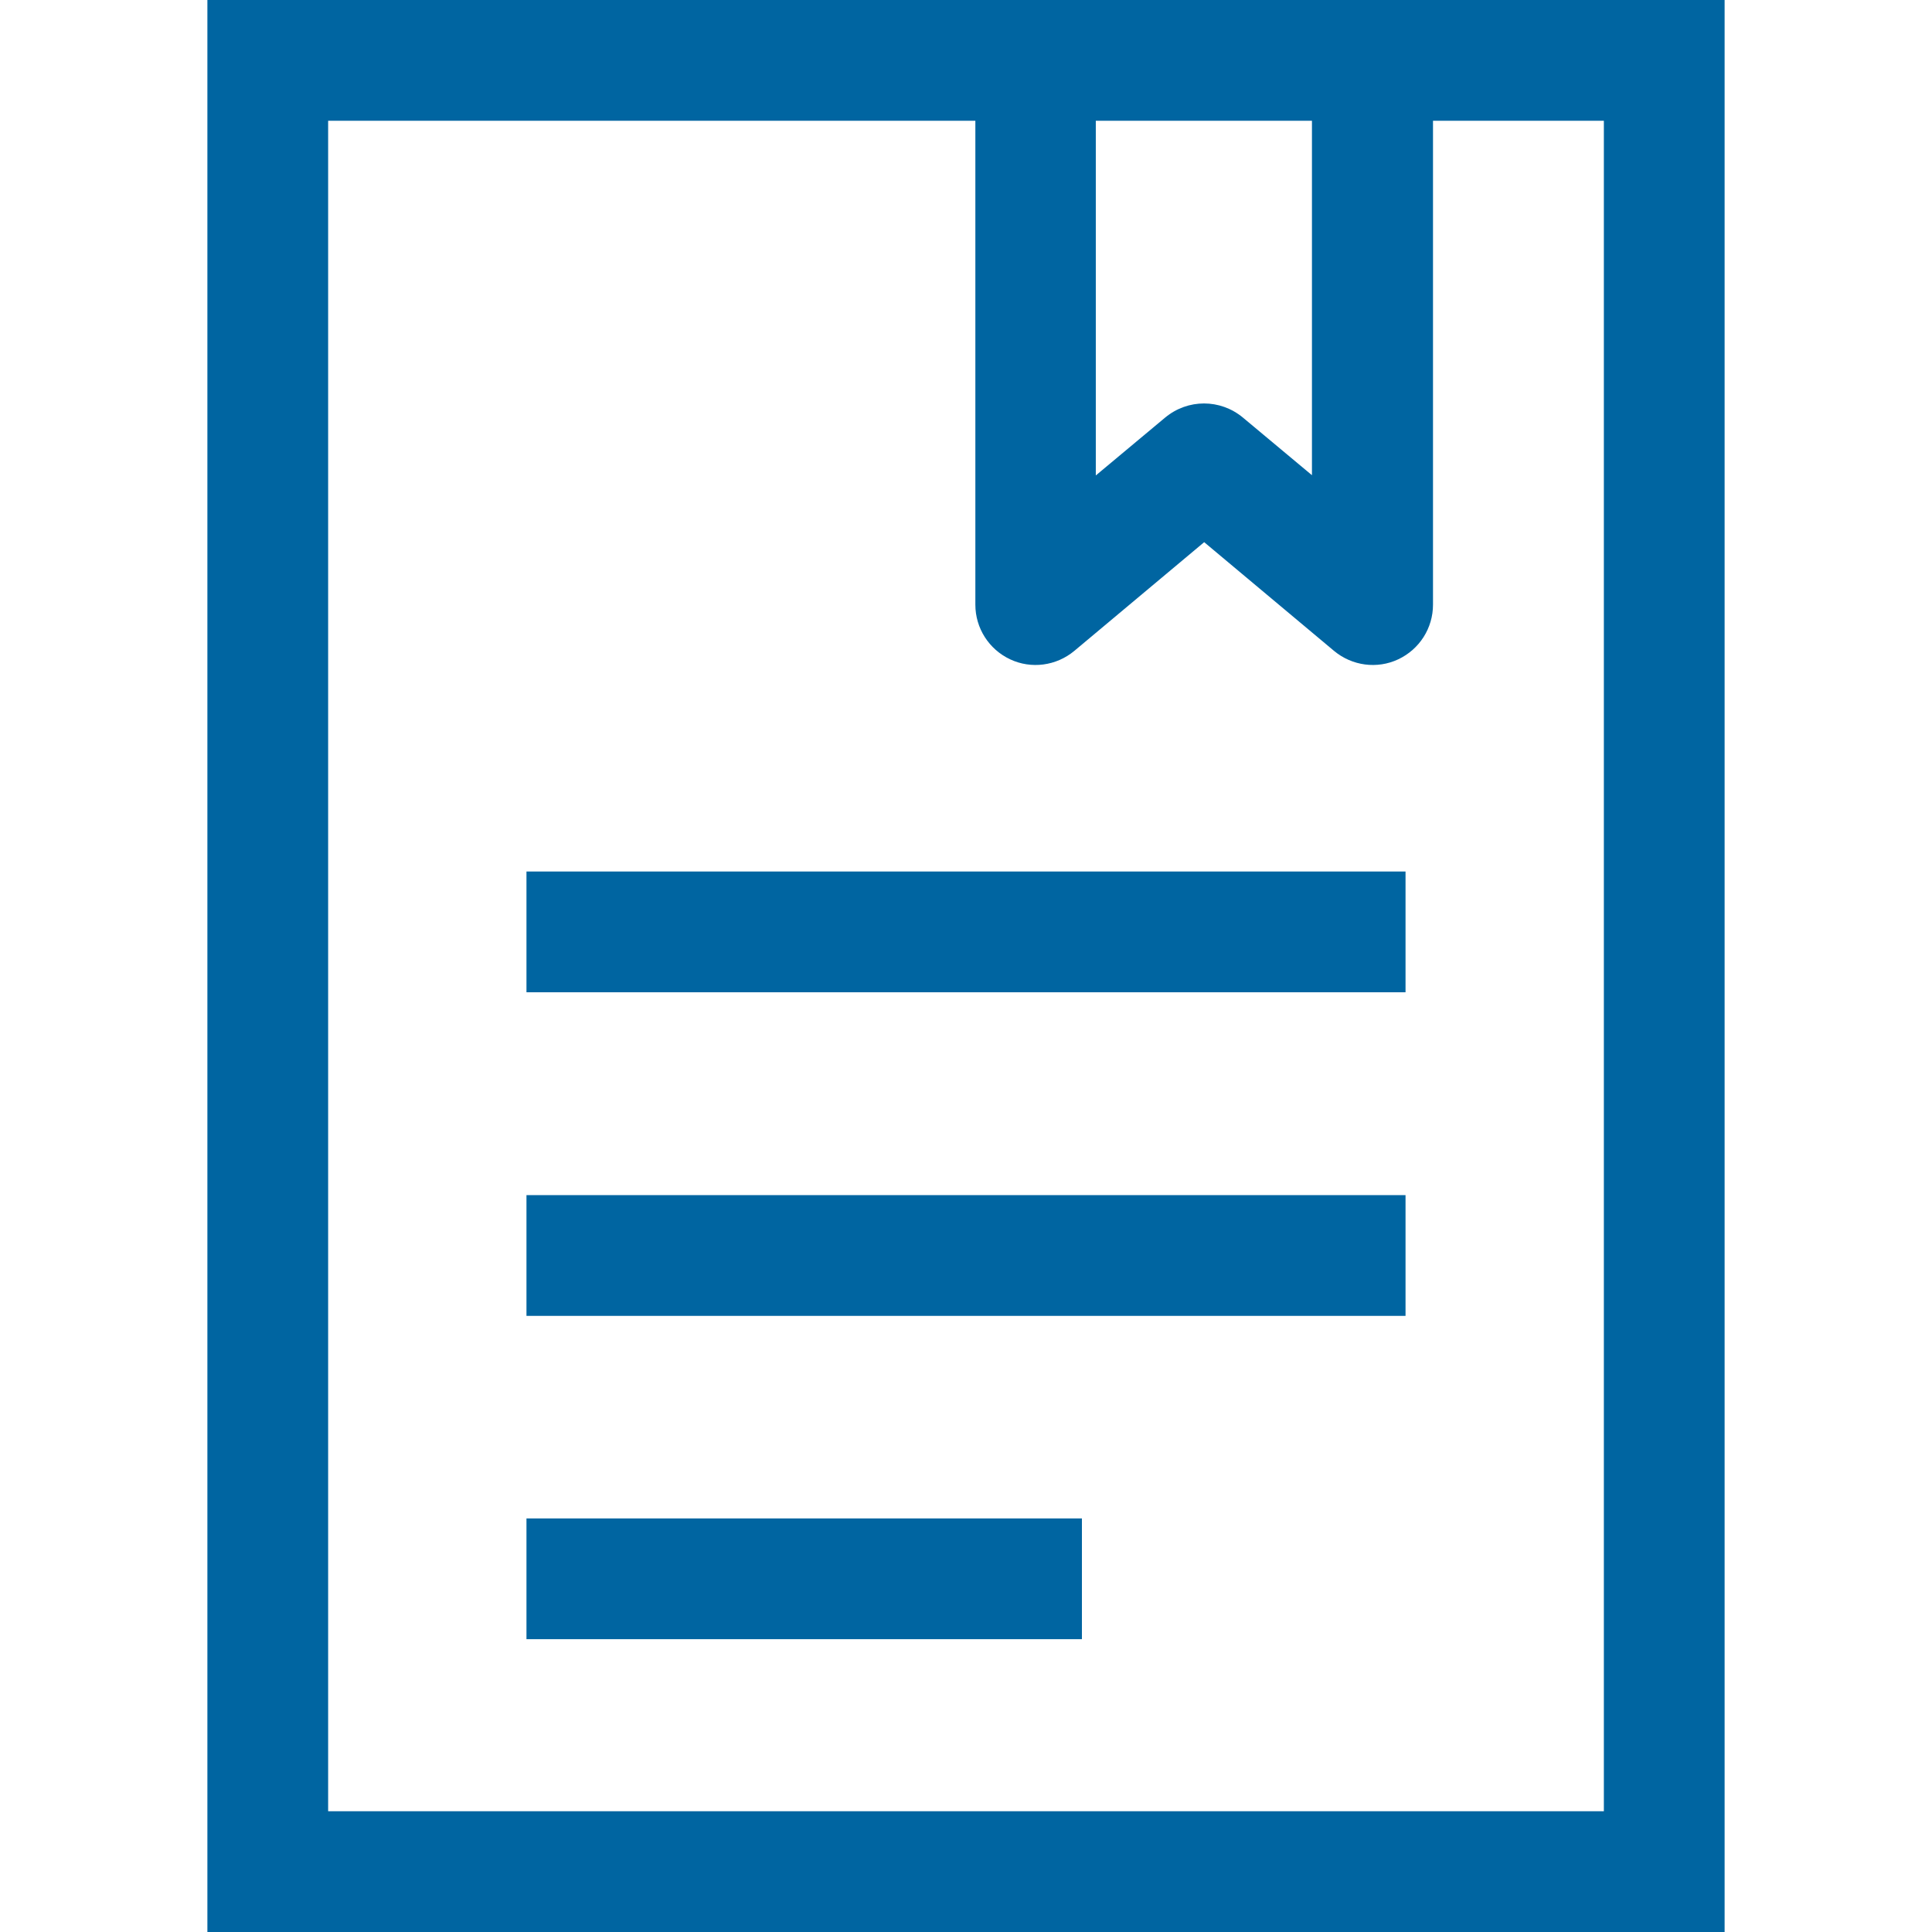
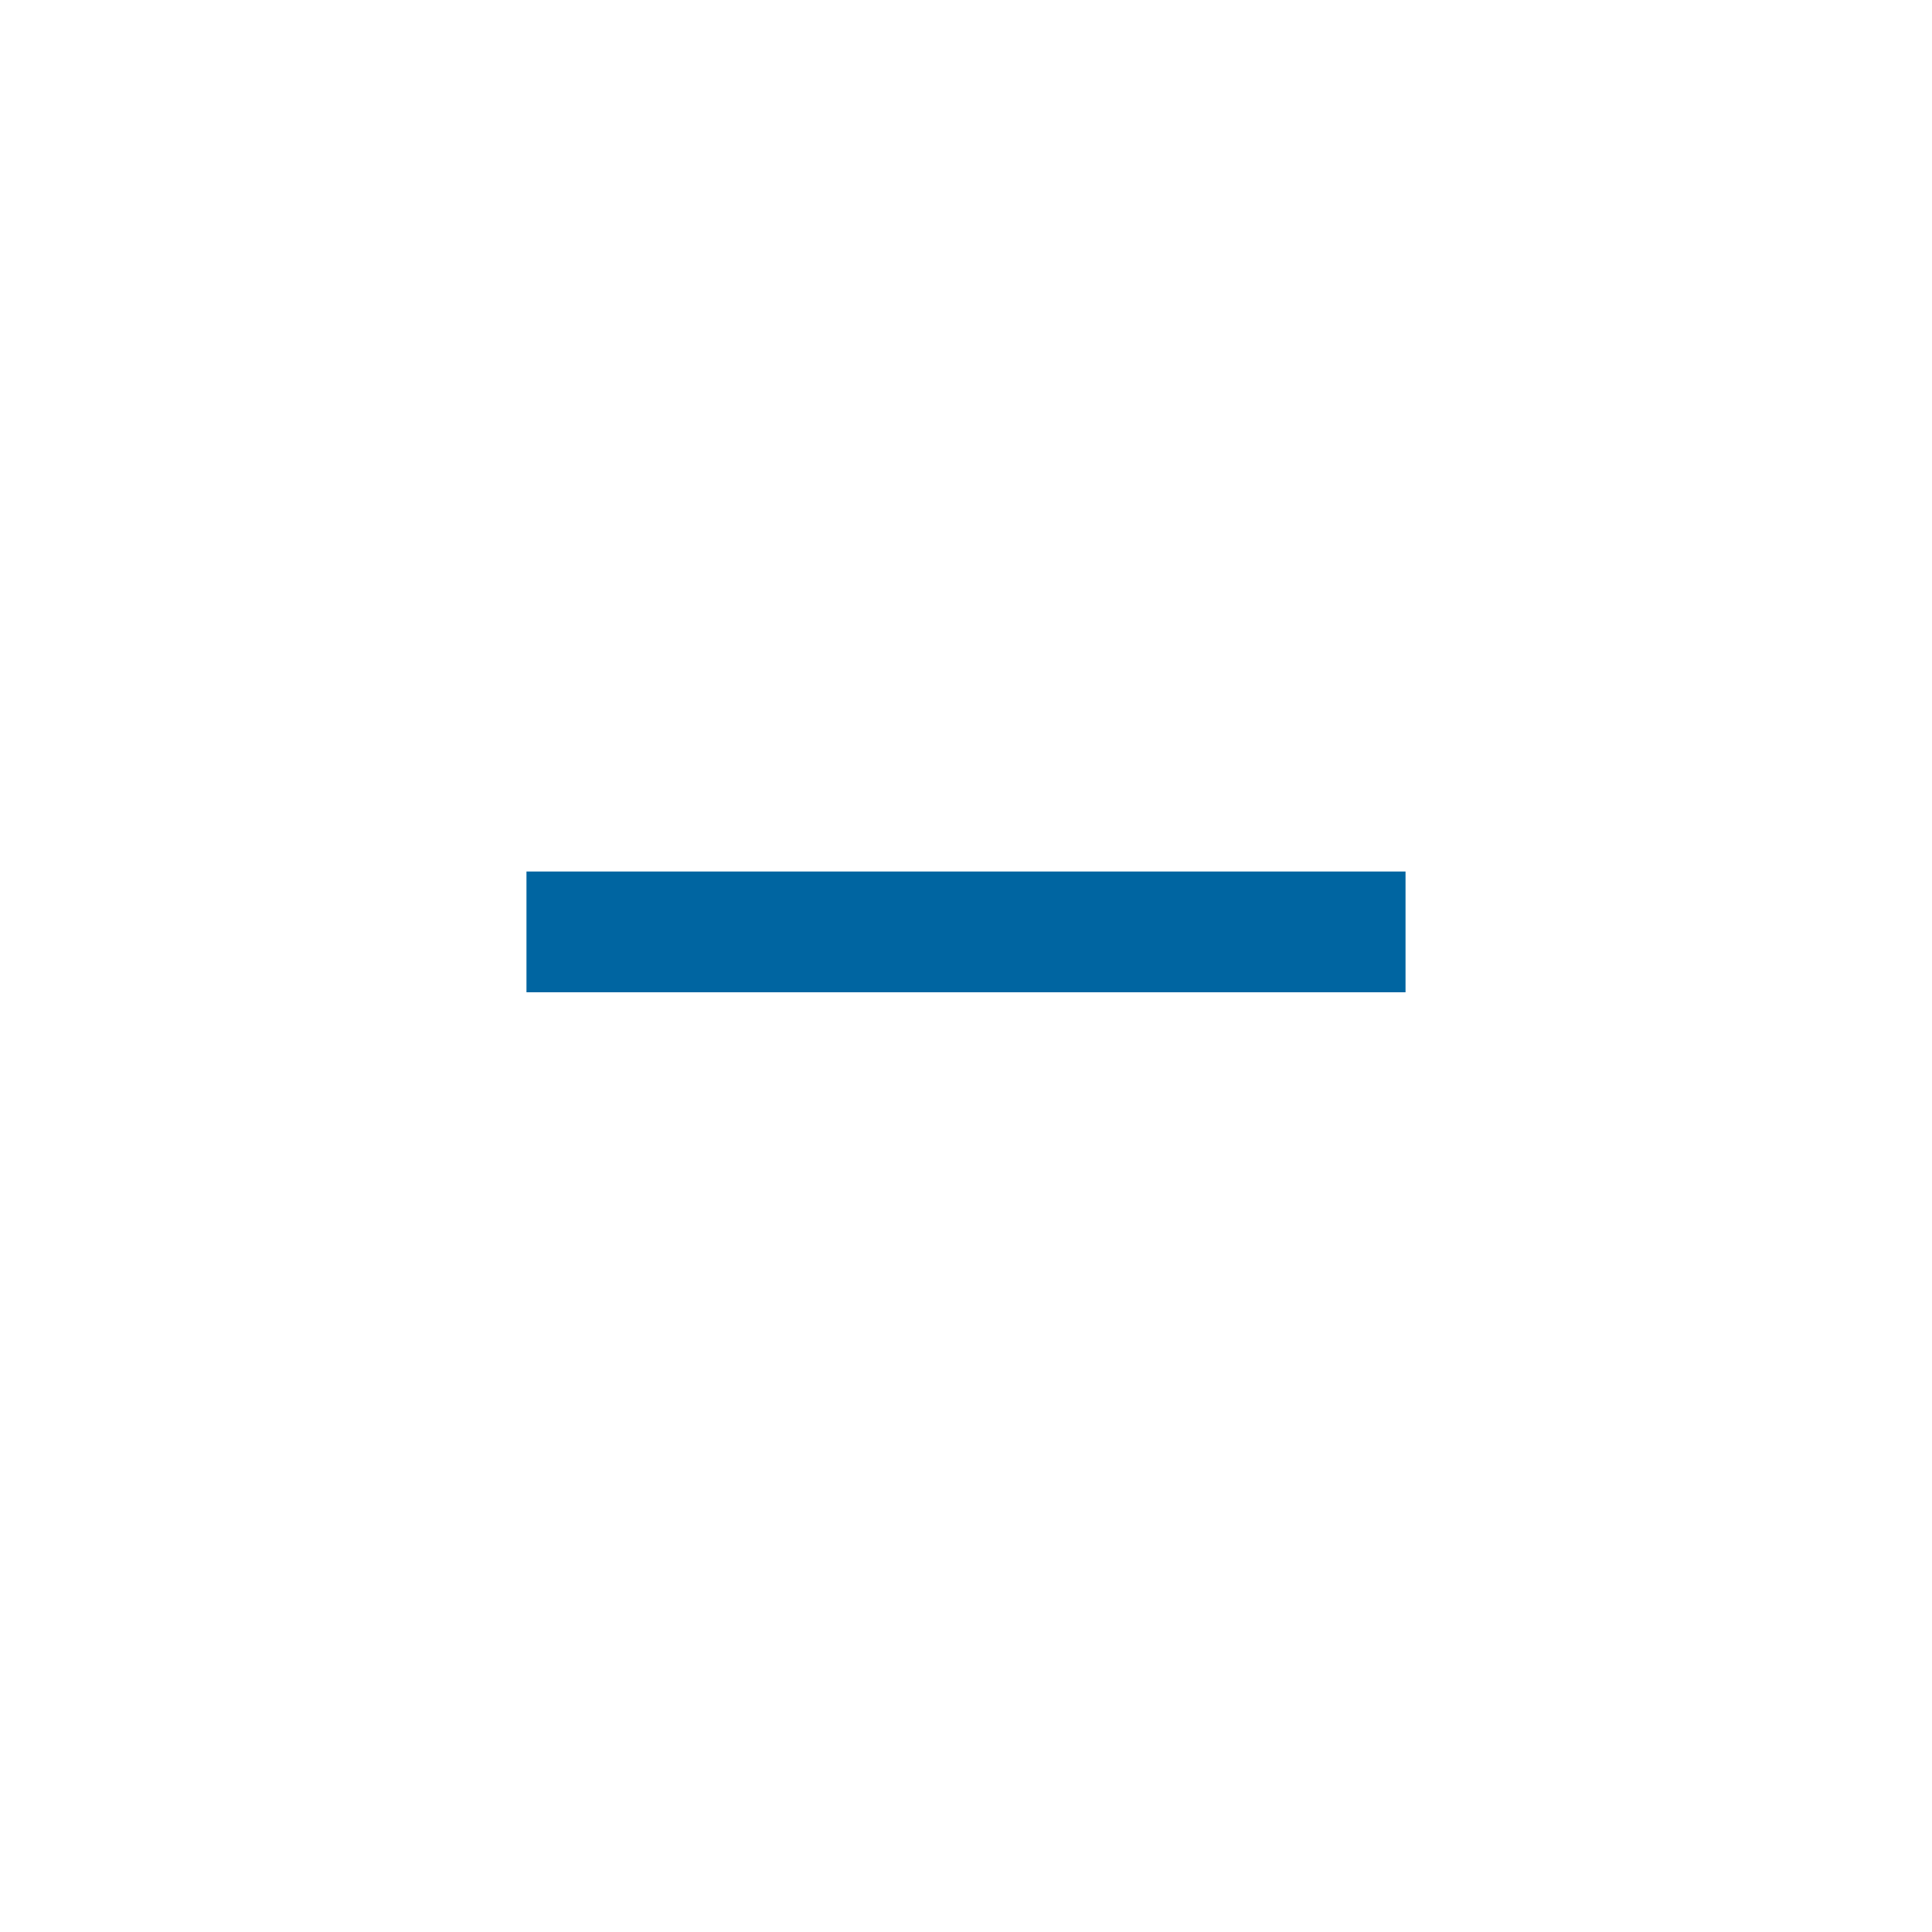
<svg xmlns="http://www.w3.org/2000/svg" id="Design" viewBox="0 0 64 64">
  <defs>
    <style> .cls-1 { fill: #0065a1; } </style>
  </defs>
-   <path class="cls-1" d="M45.47,0H6.87V64H57.13V0h-11.66Zm-2,15.75l-2.3-1.92c-.75-.62-1.82-.62-2.57,0l-2.3,1.92V4h7.16V15.75ZM10.87,4h21.44V20.03c0,.78,.45,1.48,1.15,1.81,.7,.33,1.53,.22,2.13-.28l4.3-3.6,4.3,3.6c.6,.5,1.43,.61,2.13,.28s1.15-1.03,1.15-1.81V4h5.66V60s-42.26,0-42.26,0V4Z" />
  <rect class="cls-1" x="17.44" y="28.87" width="29.12" height="4" />
-   <rect class="cls-1" x="17.44" y="39.59" width="29.12" height="4" />
-   <rect class="cls-1" x="17.44" y="50.3" width="18.4" height="4" />
</svg>